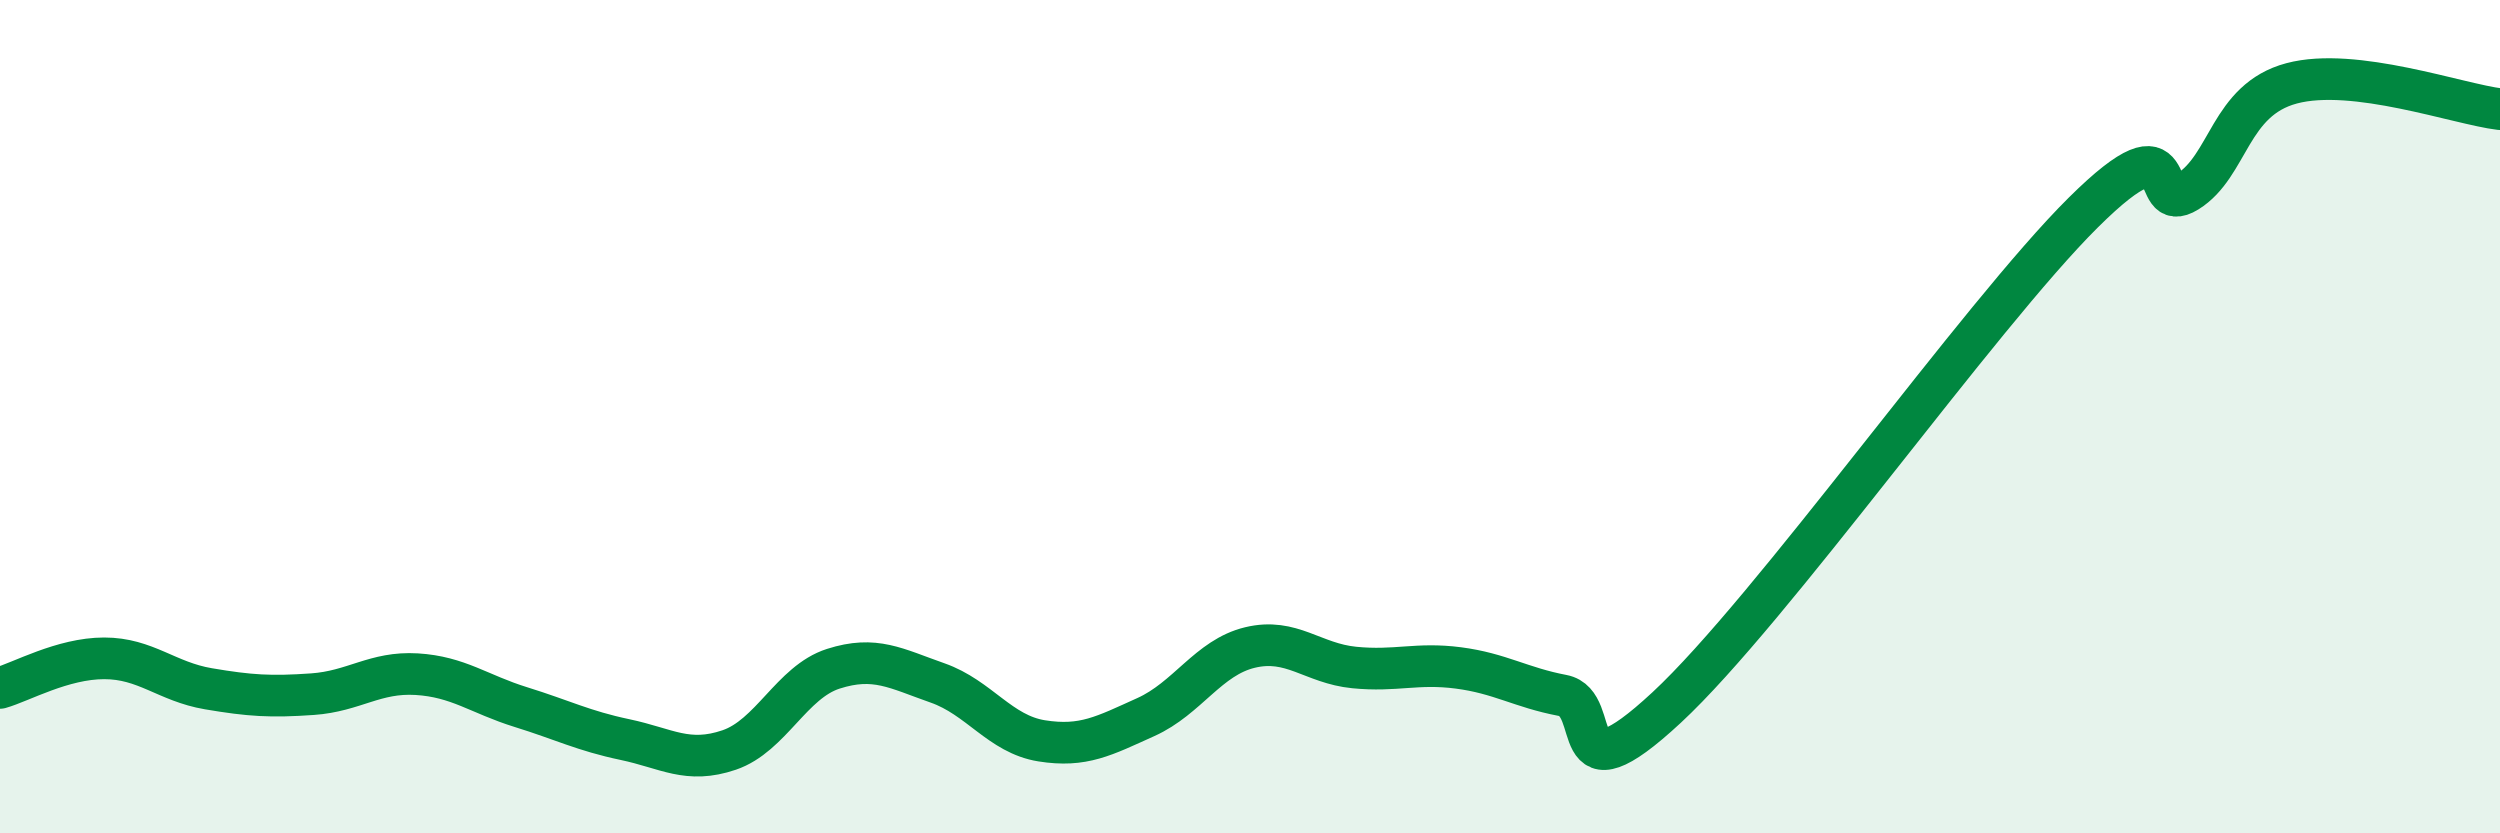
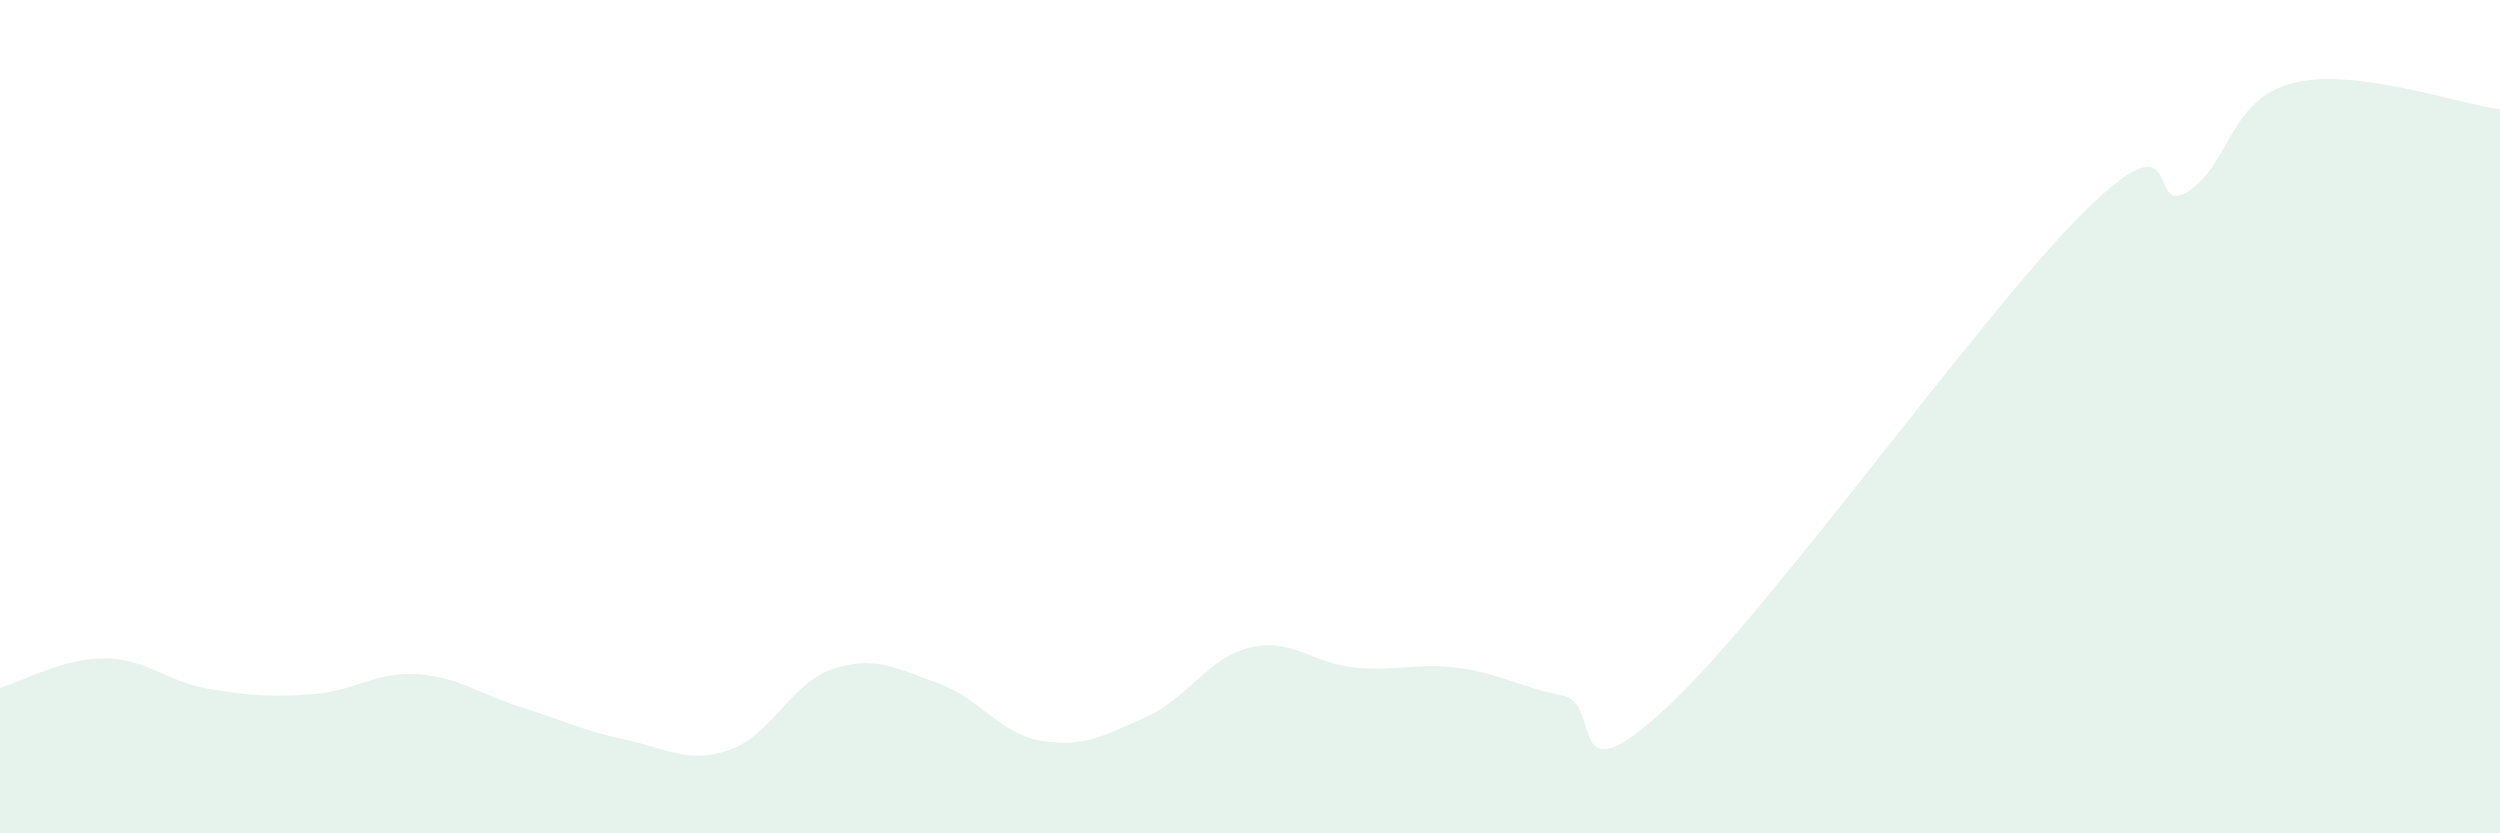
<svg xmlns="http://www.w3.org/2000/svg" width="60" height="20" viewBox="0 0 60 20">
  <path d="M 0,16.51 C 0.5,16.37 1.5,15.8 2.5,15.8 C 3.5,15.8 4,16.36 5,16.53 C 6,16.7 6.5,16.73 7.5,16.66 C 8.5,16.59 9,16.12 10,16.18 C 11,16.24 11.5,16.66 12.5,16.97 C 13.5,17.28 14,17.54 15,17.75 C 16,17.96 16.5,18.34 17.5,18 C 18.5,17.66 19,16.37 20,16.05 C 21,15.73 21.5,16.04 22.5,16.39 C 23.5,16.74 24,17.62 25,17.78 C 26,17.94 26.5,17.66 27.5,17.21 C 28.5,16.76 29,15.78 30,15.54 C 31,15.3 31.5,15.92 32.5,16.02 C 33.5,16.12 34,15.9 35,16.03 C 36,16.16 36.5,16.5 37.5,16.69 C 38.5,16.88 37.5,19.3 40,16.98 C 42.5,14.66 47.5,7.58 50,5.1 C 52.5,2.62 51.5,5.22 52.5,4.6 C 53.5,3.98 53.5,2.4 55,2 C 56.5,1.6 59,2.5 60,2.62L60 20L0 20Z" fill="#008740" opacity="0.1" stroke-linecap="round" stroke-linejoin="round" />
-   <path d="M 0,16.51 C 0.5,16.37 1.5,15.8 2.5,15.8 C 3.5,15.8 4,16.36 5,16.53 C 6,16.7 6.5,16.73 7.5,16.66 C 8.5,16.59 9,16.12 10,16.18 C 11,16.24 11.5,16.66 12.5,16.97 C 13.5,17.28 14,17.54 15,17.75 C 16,17.96 16.5,18.34 17.5,18 C 18.5,17.66 19,16.37 20,16.05 C 21,15.73 21.5,16.04 22.5,16.39 C 23.5,16.74 24,17.62 25,17.78 C 26,17.94 26.5,17.66 27.5,17.21 C 28.5,16.76 29,15.78 30,15.54 C 31,15.3 31.5,15.92 32.5,16.02 C 33.5,16.12 34,15.9 35,16.03 C 36,16.16 36.5,16.5 37.5,16.69 C 38.5,16.88 37.5,19.3 40,16.98 C 42.5,14.66 47.5,7.58 50,5.1 C 52.5,2.62 51.5,5.22 52.5,4.6 C 53.5,3.98 53.5,2.4 55,2 C 56.5,1.6 59,2.5 60,2.62" stroke="#008740" stroke-width="1" fill="none" stroke-linecap="round" stroke-linejoin="round" />
</svg>